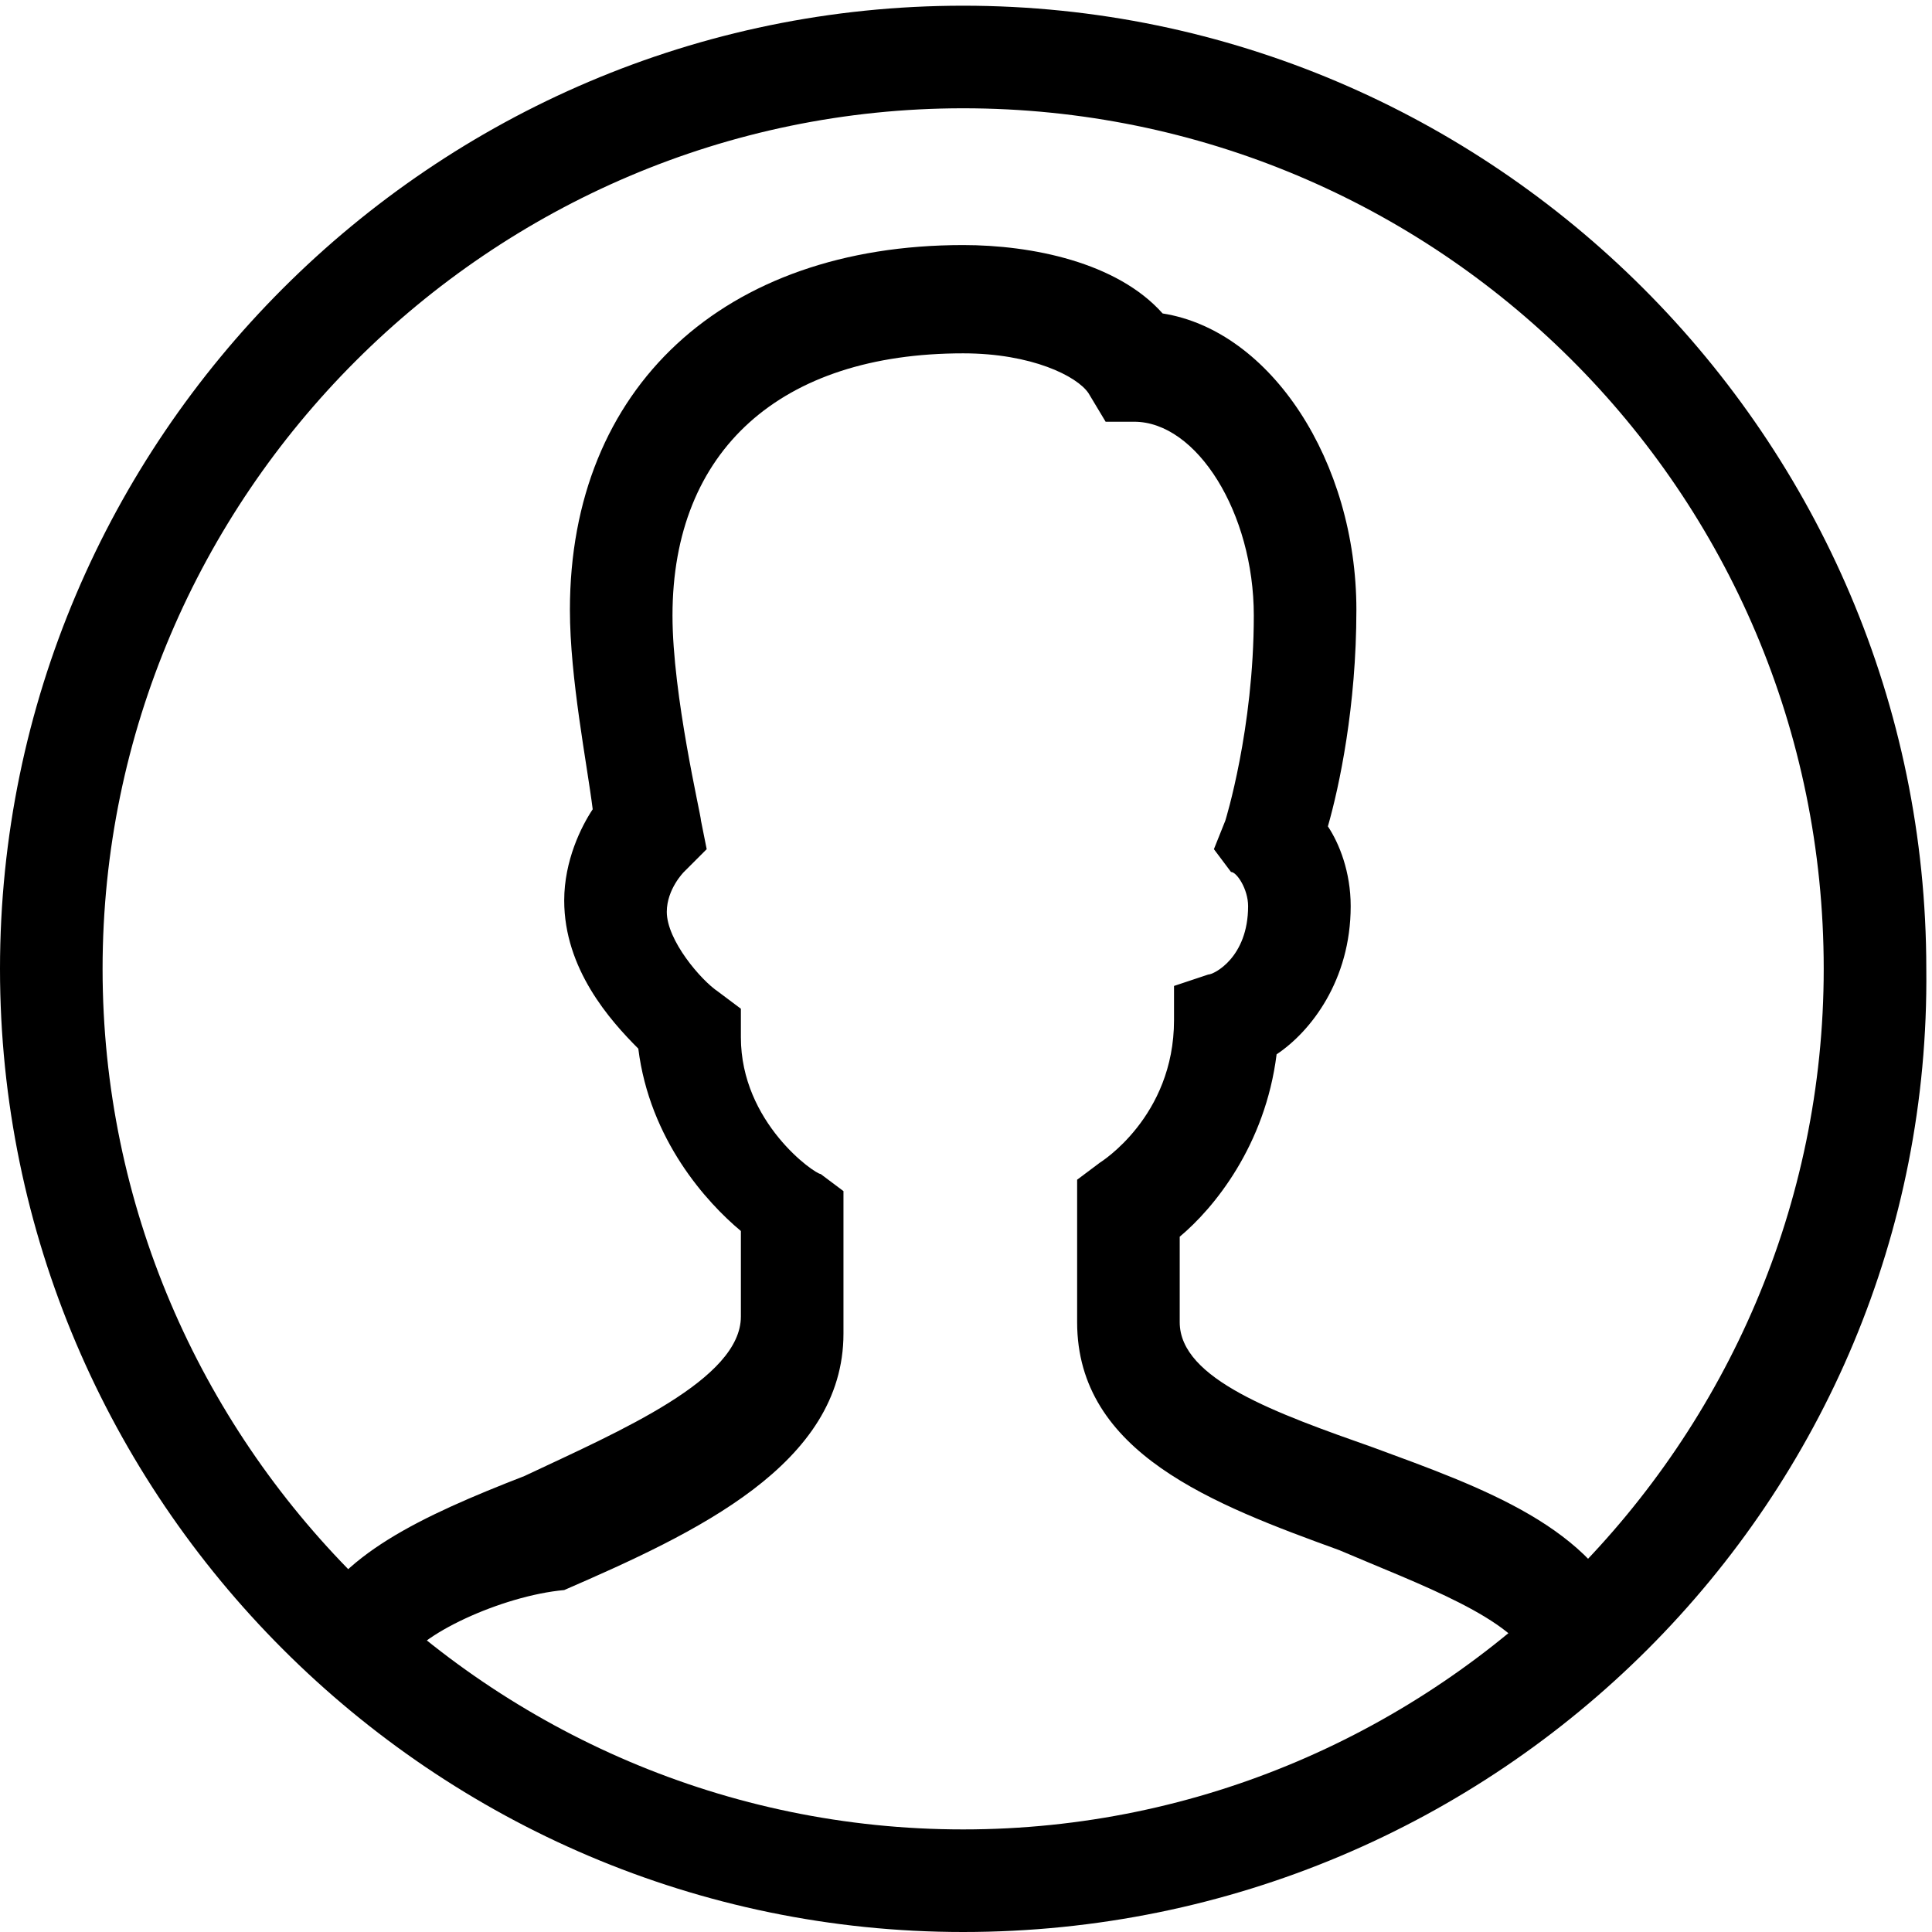
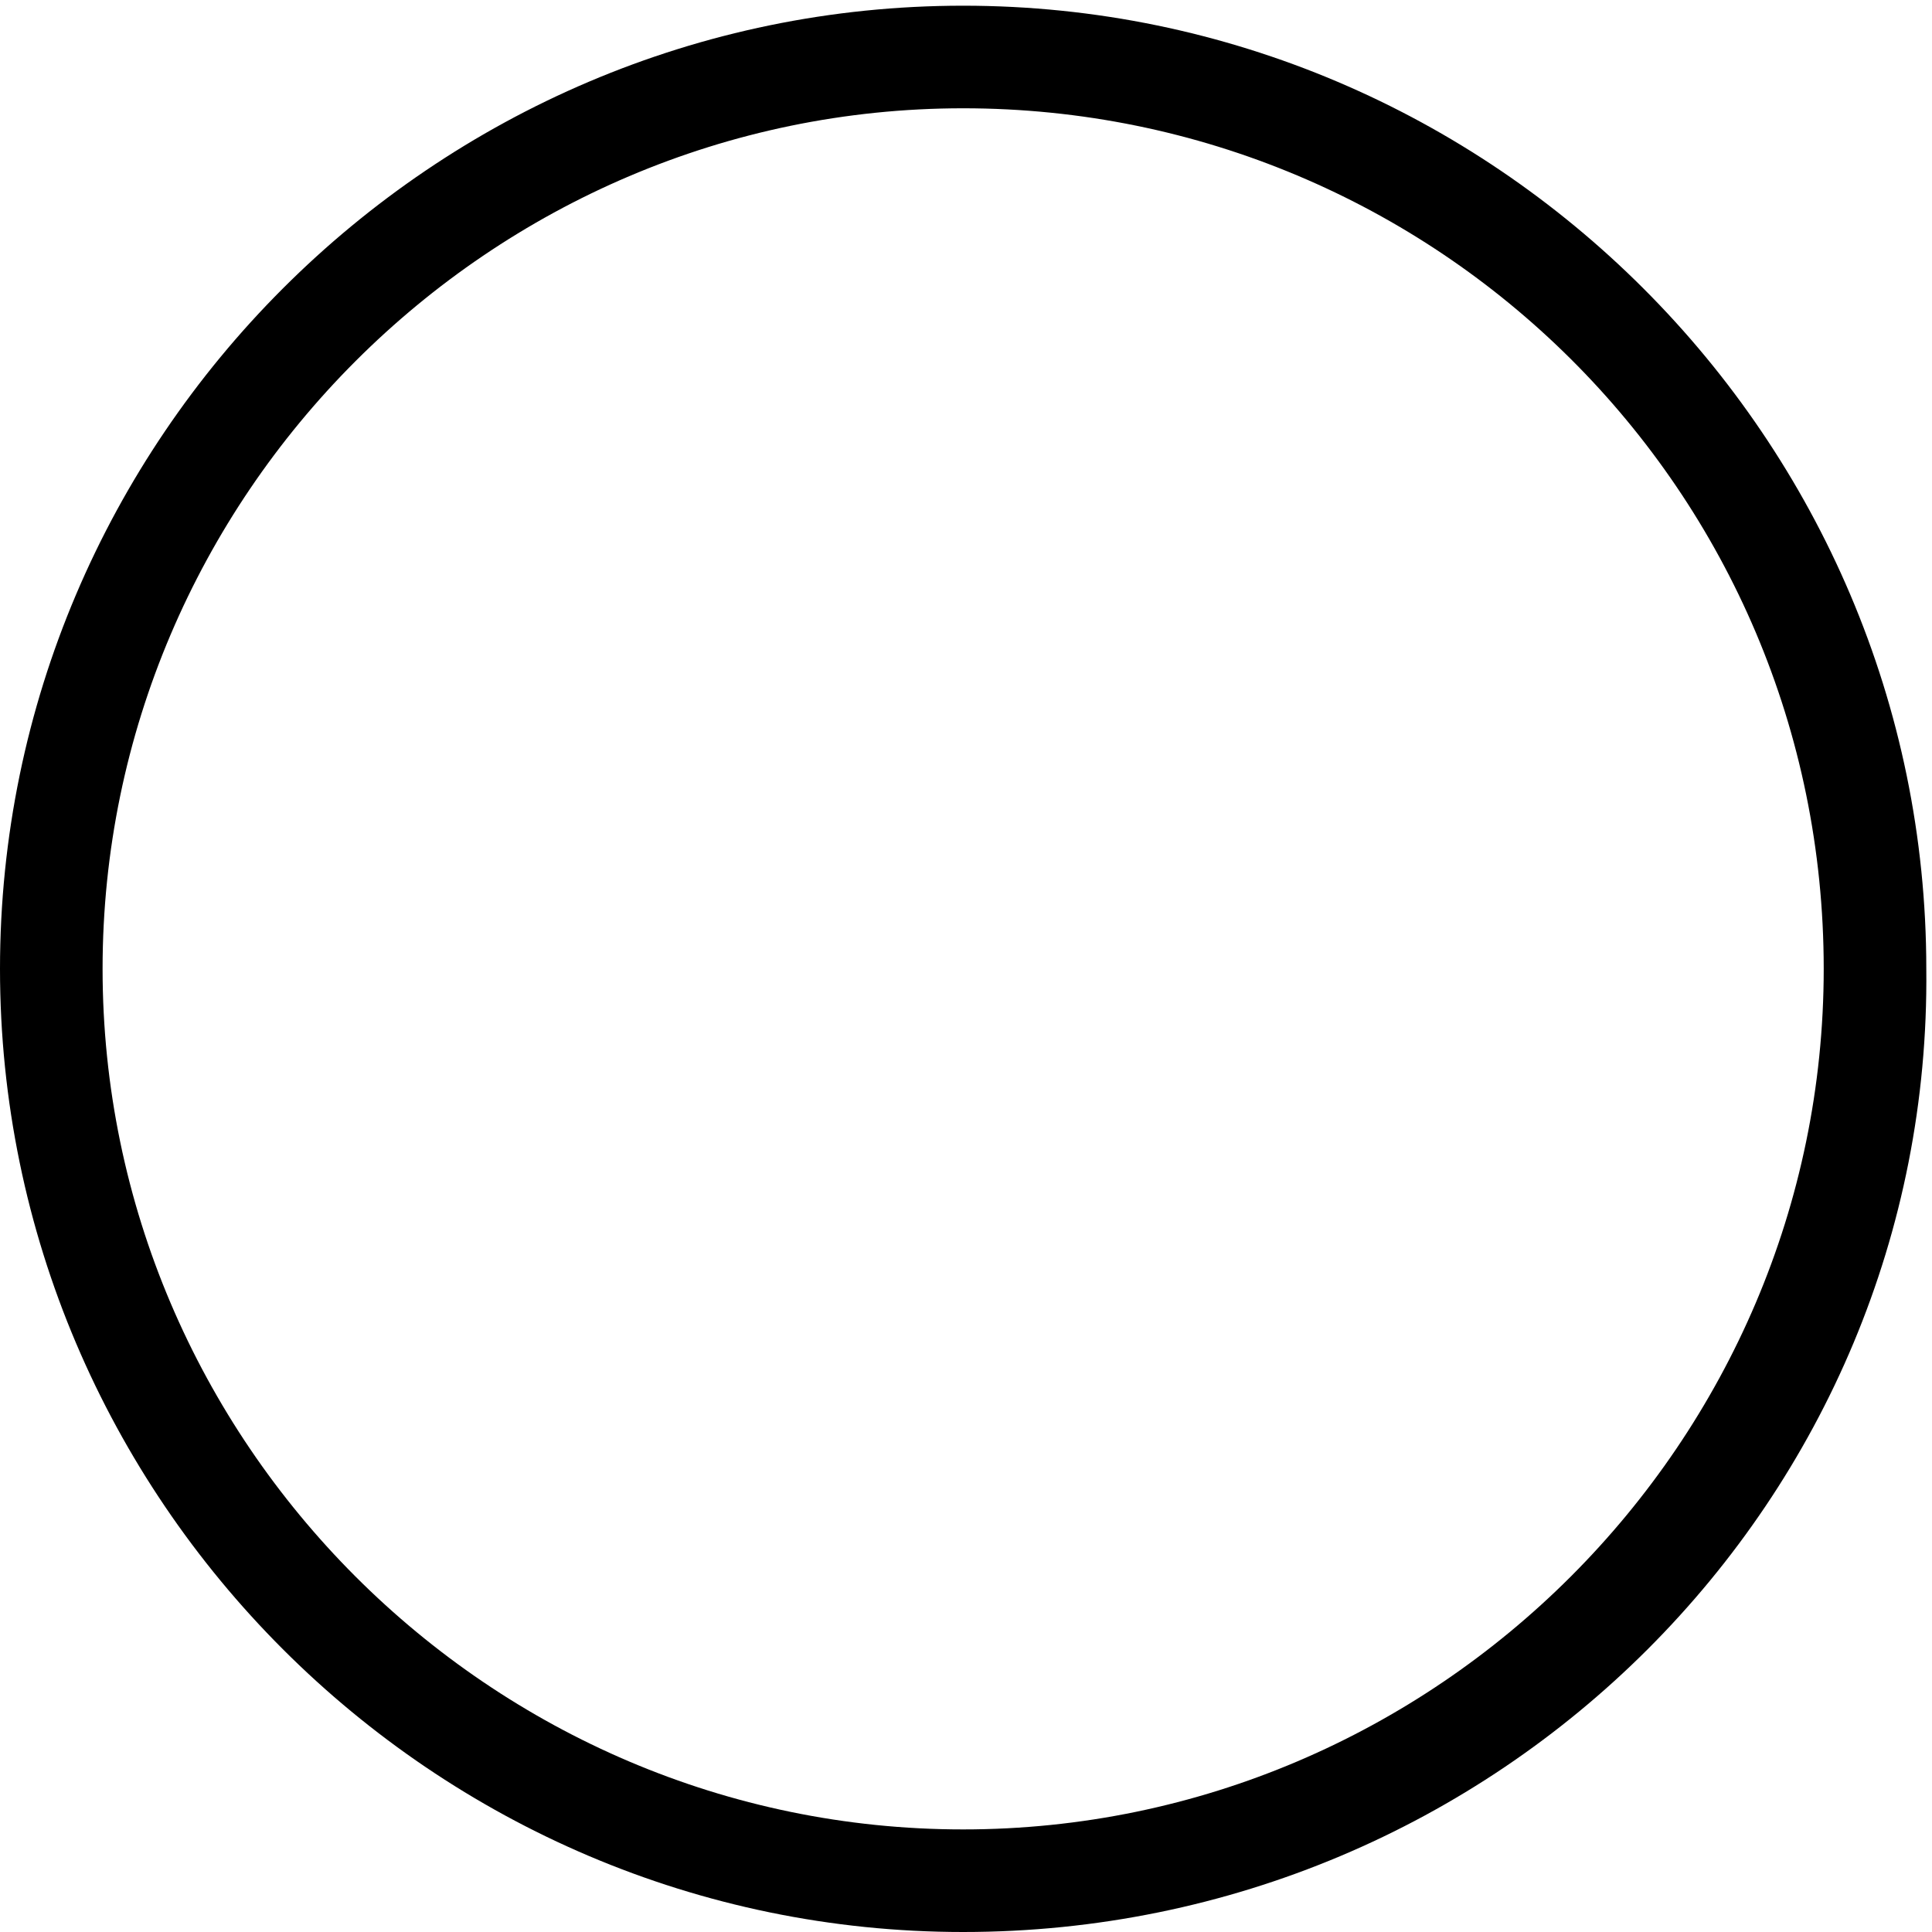
<svg xmlns="http://www.w3.org/2000/svg" version="1.1" id="Ebene_1" x="0px" y="0px" viewBox="0 0 33.9 33.9" style="enable-background:new 0 0 33.9 33.9;" xml:space="preserve">
  <style type="text/css">
	.st0{fill-rule:evenodd;clip-rule:evenodd;}
</style>
  <g id="Icon-User" transform="translate(278, 278)">
    <path id="Fill-57" class="st0" d="M-261.1-244.1c-9.3,0-16.9-7.6-16.9-16.9c0-9.3,7.6-16.9,16.9-16.9c9.3,0,16.9,7.6,16.9,16.9   C-244.1-251.7-251.7-244.1-261.1-244.1L-261.1-244.1z M-261.1-276.1c-8.3,0-15.1,6.8-15.1,15.1c0,8.3,6.8,15.1,15.1,15.1   c8.3,0,15.1-6.8,15.1-15.1C-246-269.4-252.8-276.1-261.1-276.1L-261.1-276.1z" />
-     <path id="Fill-58" class="st0" d="M-270.9-248.8l-1.7-0.7c0.5-1.2,2-1.9,3.8-2.6c1.7-0.8,3.8-1.7,3.8-2.8v-1.5   c-0.6-0.5-1.6-1.6-1.8-3.2c-0.5-0.5-1.3-1.4-1.3-2.6c0-0.7,0.3-1.3,0.5-1.6c-0.1-0.8-0.4-2.3-0.4-3.5c0-3.9,2.7-6.4,6.9-6.4   c1.2,0,2.7,0.3,3.5,1.2c1.9,0.3,3.4,2.6,3.4,5.2c0,1.7-0.3,3.1-0.5,3.8c0.2,0.3,0.4,0.8,0.4,1.4c0,1.3-0.7,2.2-1.3,2.6   c-0.2,1.6-1.1,2.7-1.7,3.2v1.5c0,1,1.7,1.6,3.4,2.2c1.9,0.7,3.9,1.4,4.5,3.1l-1.7,0.7c-0.3-0.8-2-1.4-3.4-2c-2.2-0.8-4.6-1.7-4.6-4   v-2.5l0.4-0.3c0,0,1.3-0.8,1.3-2.5v-0.6l0.6-0.2c0.1,0,0.7-0.3,0.7-1.2c0-0.3-0.2-0.6-0.3-0.6l-0.3-0.4l0.2-0.5   c0,0,0.5-1.6,0.5-3.6c0-1.8-1-3.4-2.1-3.4h-0.5l-0.3-0.5c-0.2-0.3-1-0.7-2.2-0.7c-3.2,0-5.1,1.7-5.1,4.6c0,1.4,0.5,3.5,0.5,3.6   l0.1,0.5l-0.4,0.4c0,0-0.3,0.3-0.3,0.7c0,0.5,0.6,1.2,0.9,1.4l0.4,0.3l0,0.5c0,1.5,1.3,2.4,1.4,2.4l0.4,0.3l0,2.5   c0,2.3-2.6,3.5-4.9,4.5C-269.2-250-270.7-249.3-270.9-248.8" />
  </g>
</svg>